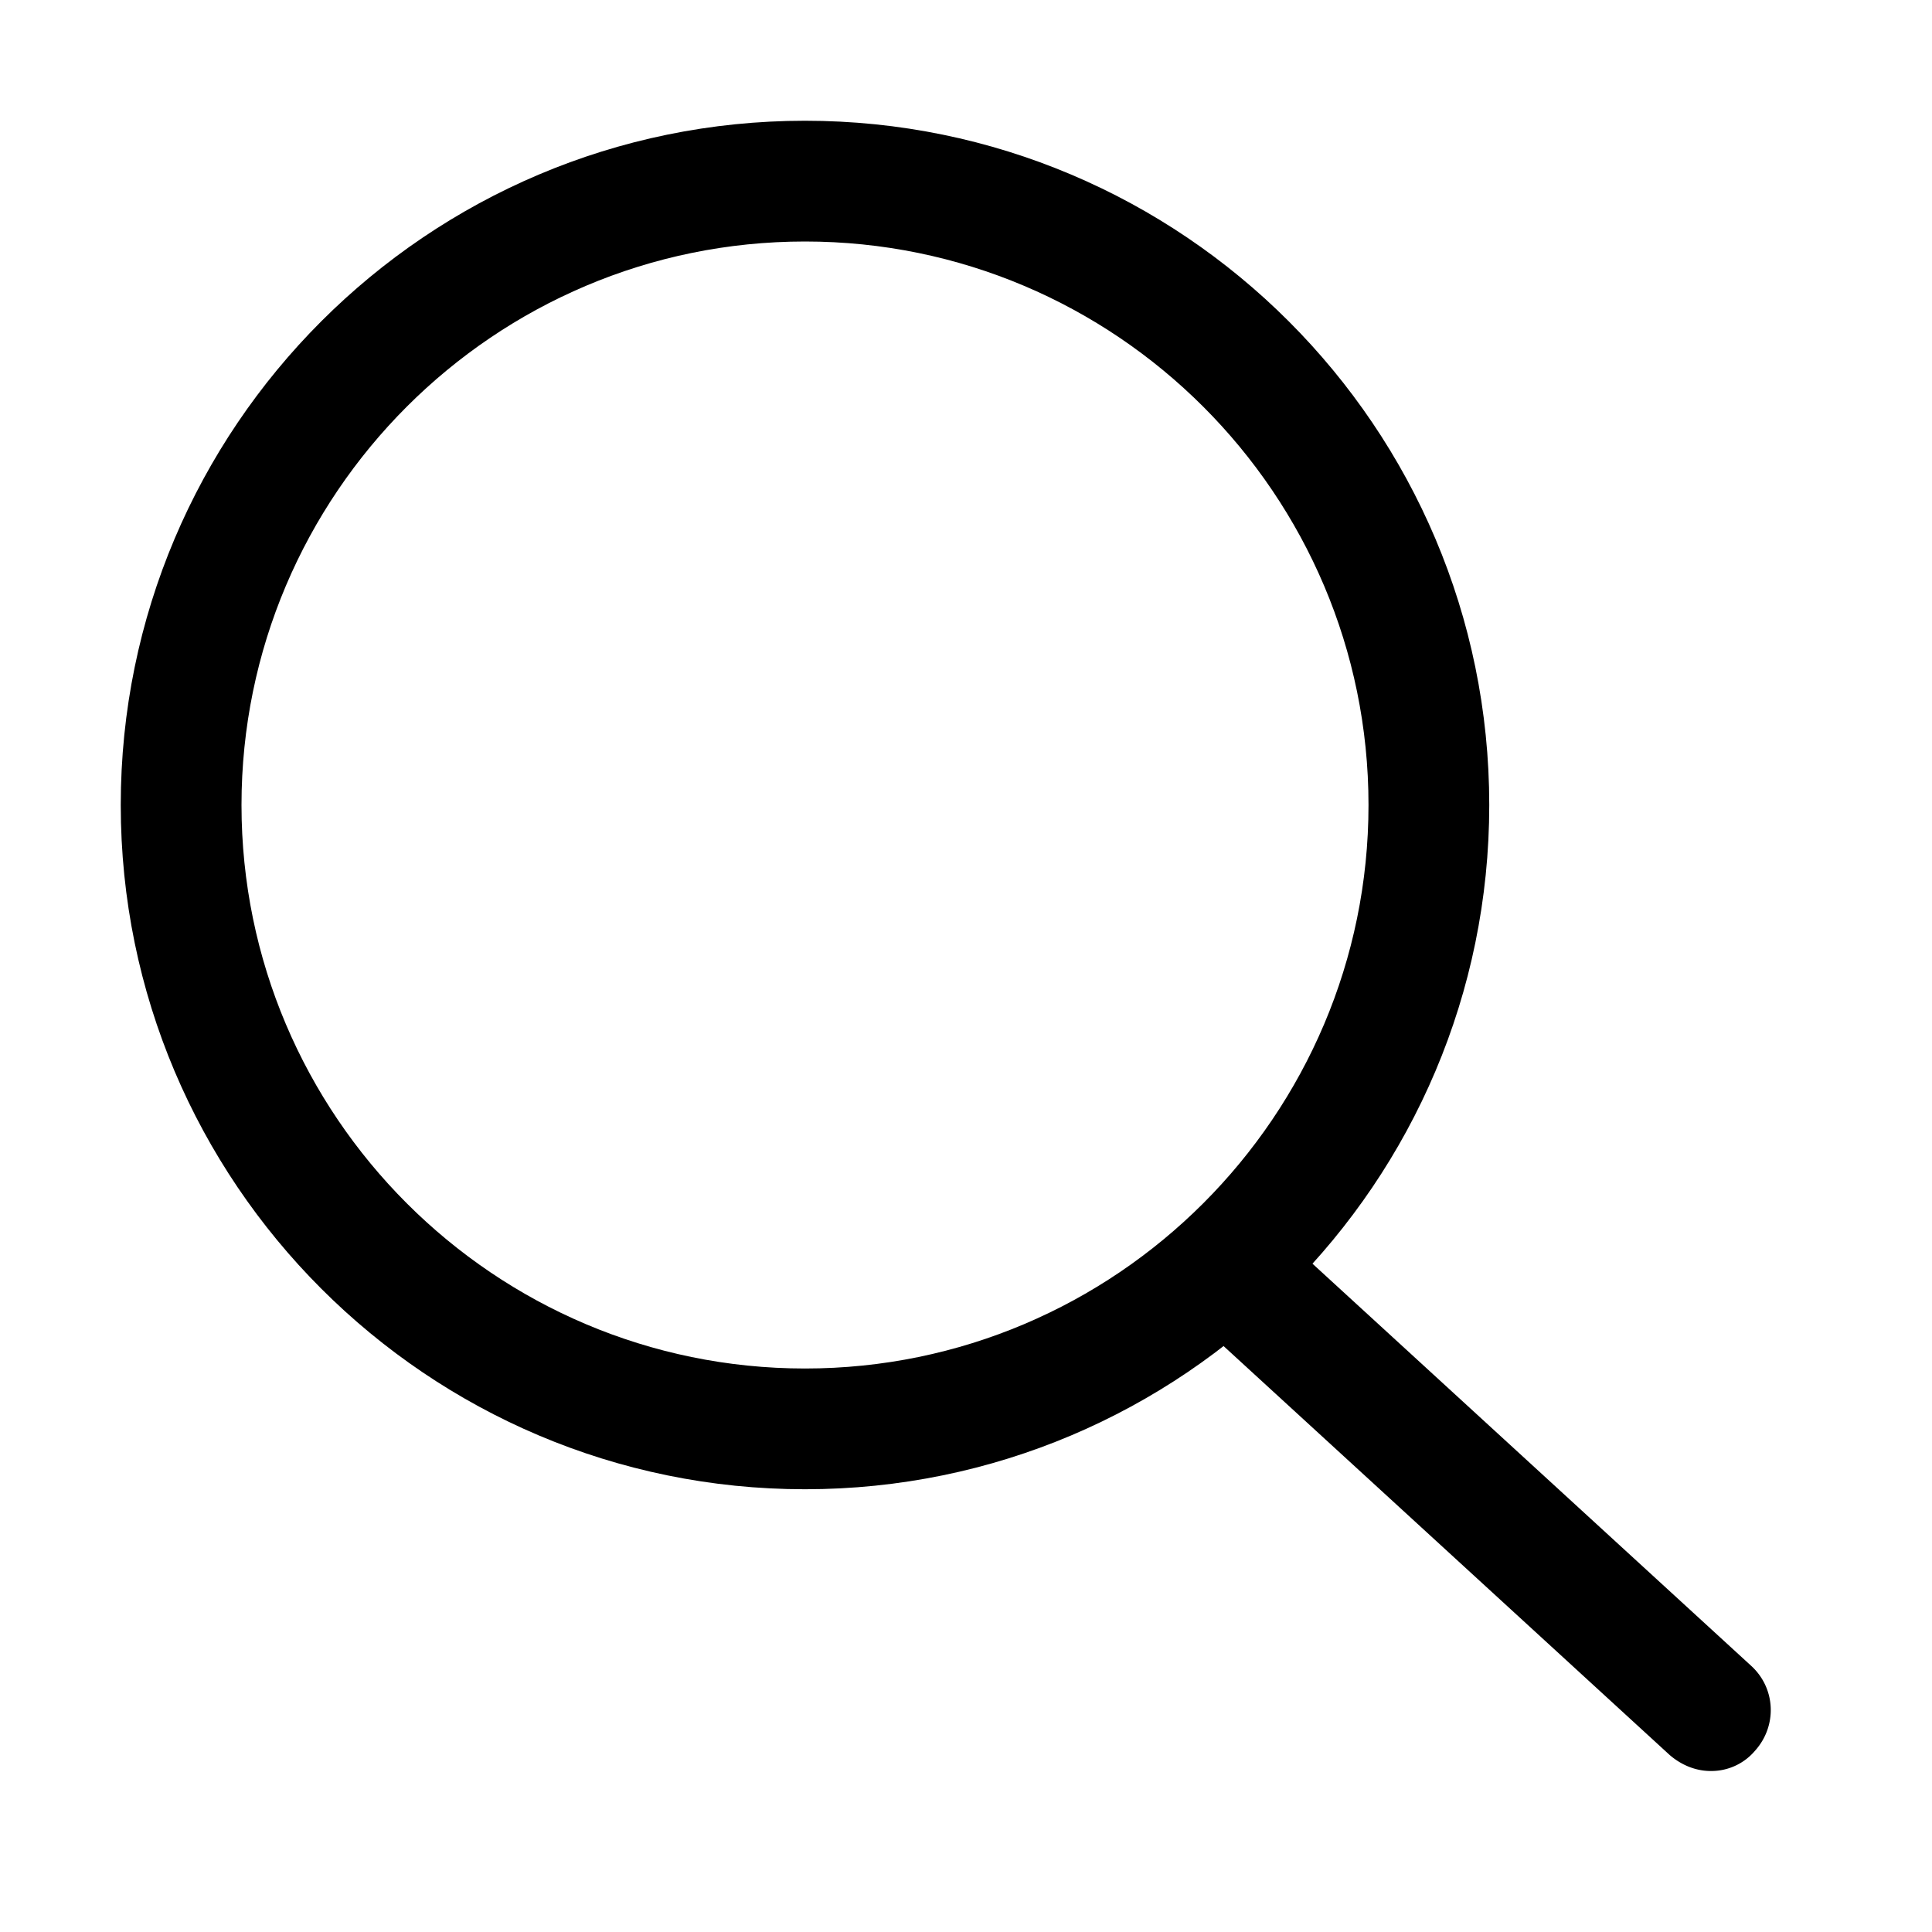
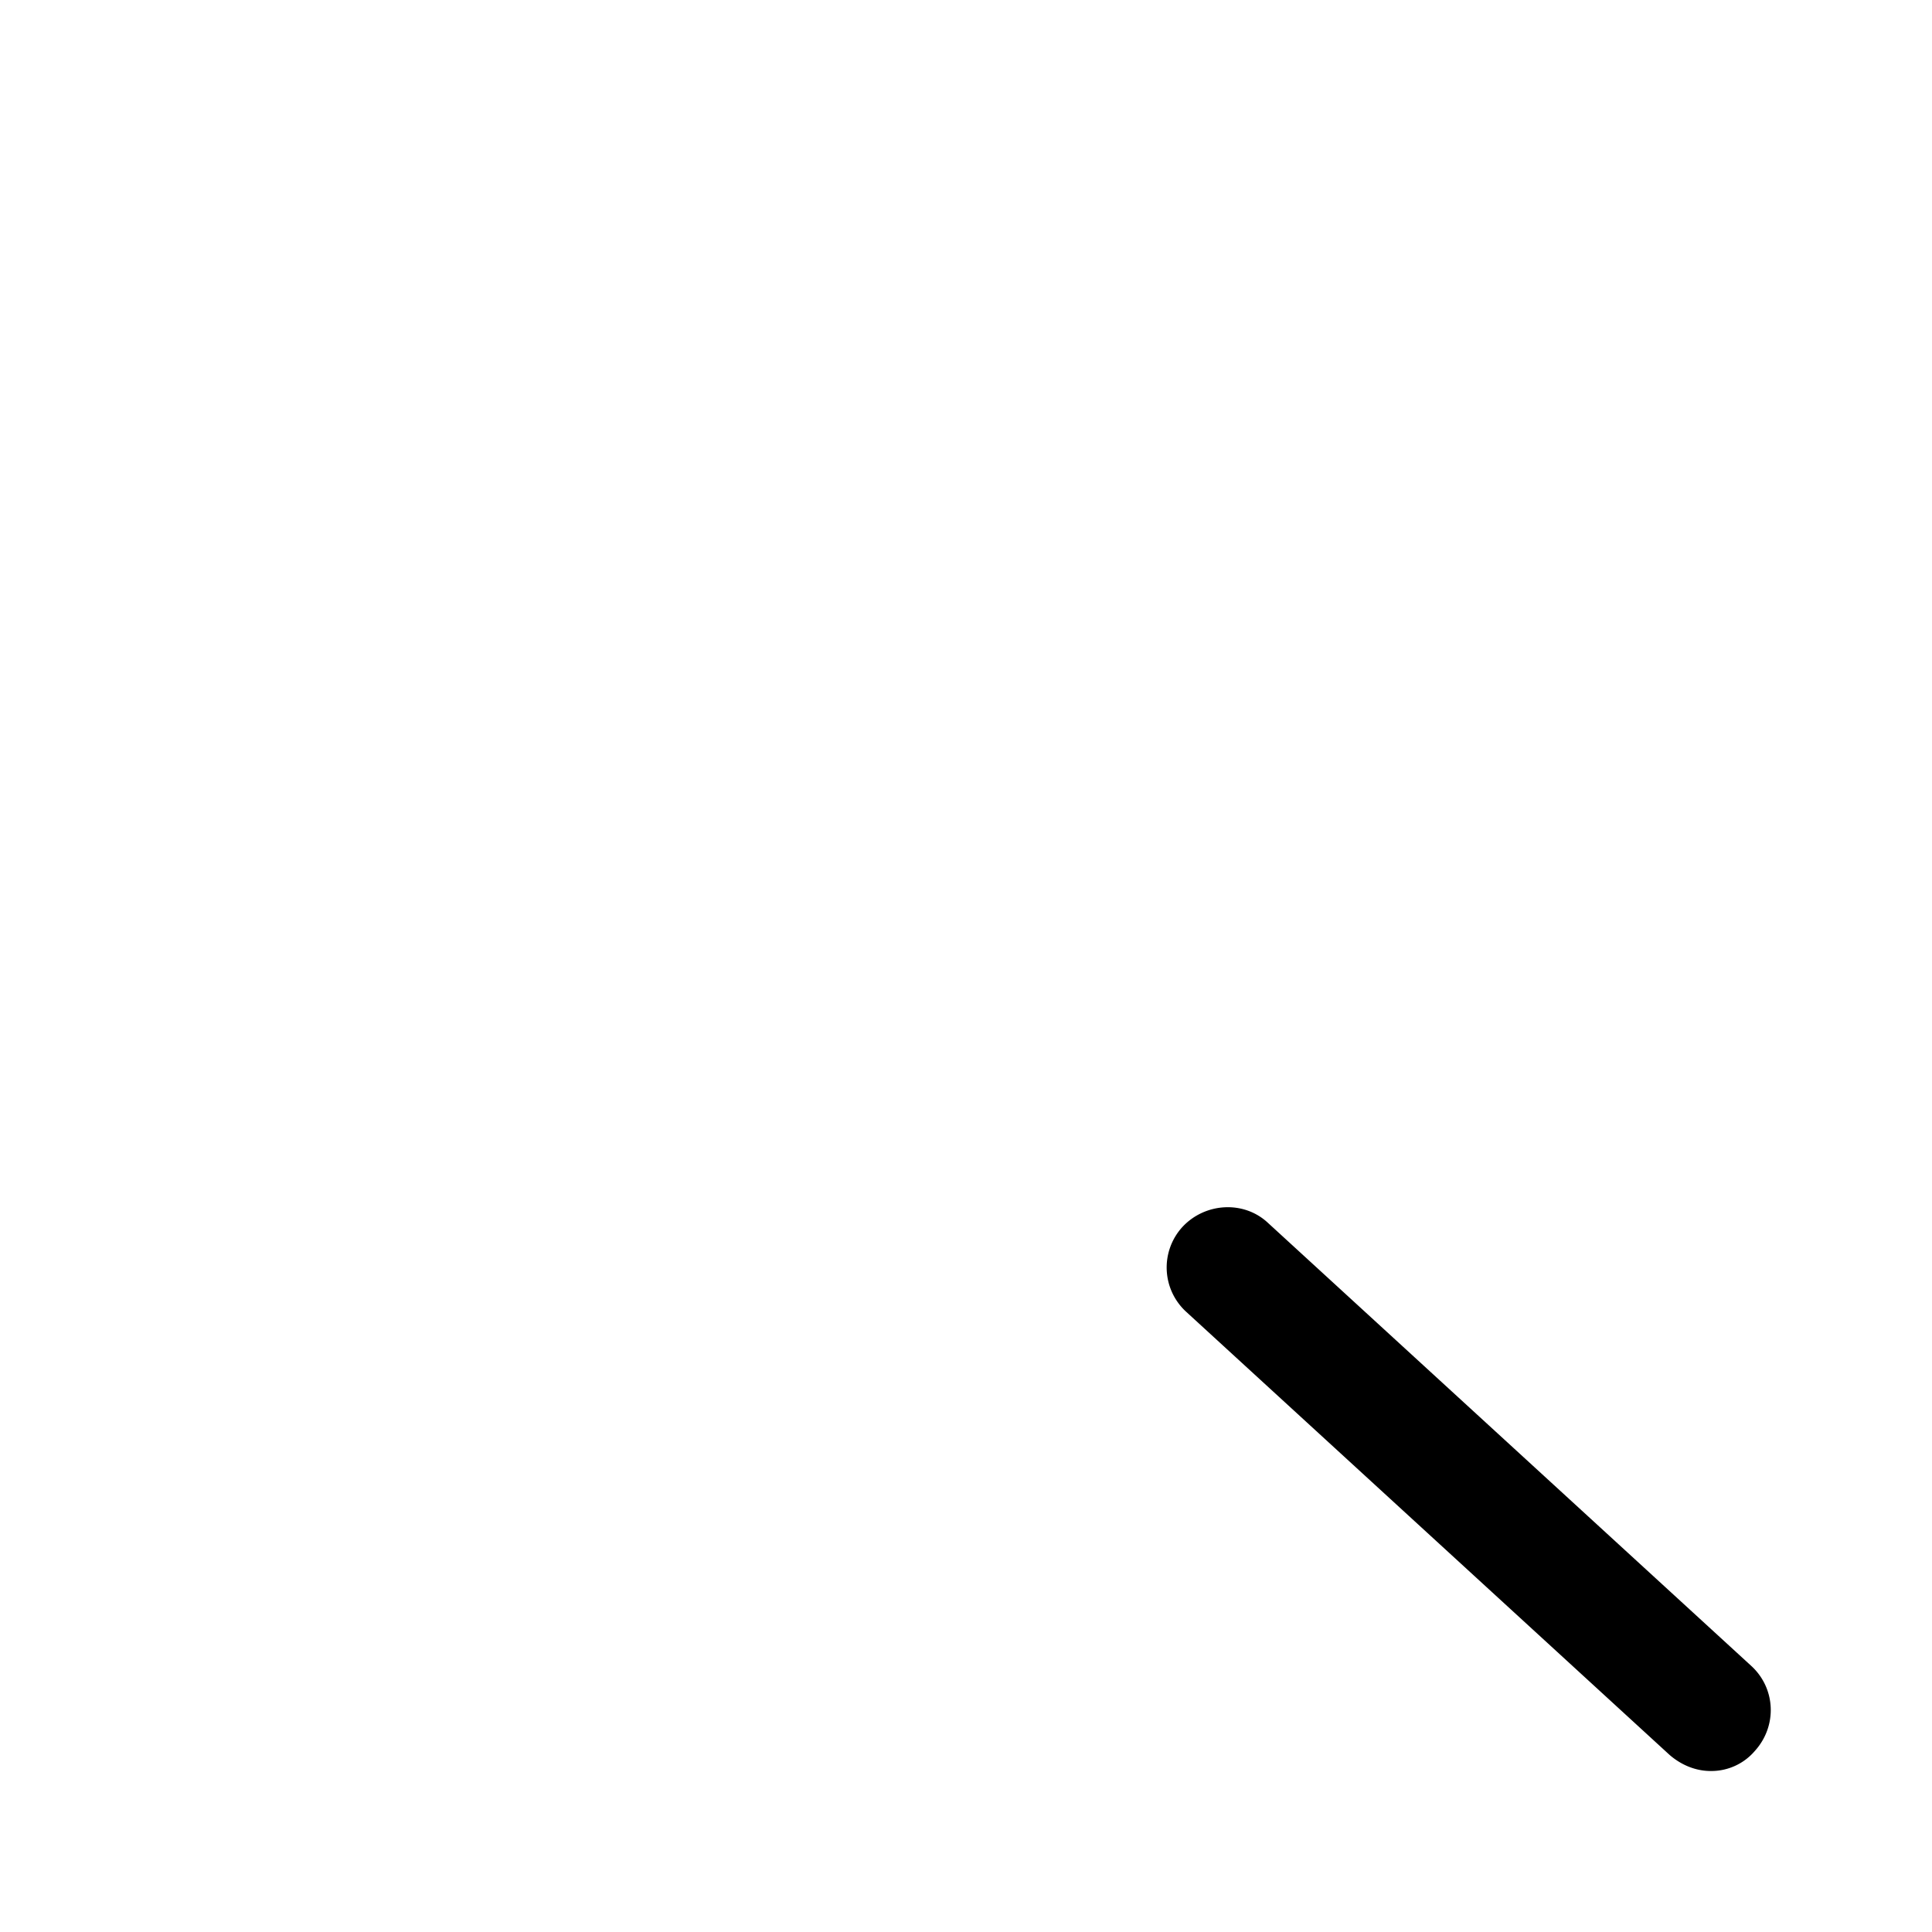
<svg xmlns="http://www.w3.org/2000/svg" viewBox="0 0 24 24" xml:space="preserve" aria-hidden="true" role="img" class="w-300 h-300 inline-align-middle">
-   <path d="M10 18.5c-4.69 0-8.5-3.81-8.5-8.5 0-4.69 3.81-8.5 8.5-8.5 4.69 0 8.5 3.81 8.5 8.5 0 4.69-3.81 8.5-8.5 8.5zM10 3c-3.86 0-7 3.14-7 7s3.14 7 7 7 7-3.14 7-7-3.14-7-7-7z" />
  <path d="M21.25 22c-.18 0-.36-.07-.51-.2l-6-5.5a.746.746 0 0 1-.05-1.06c.28-.3.76-.33 1.06-.05l6 5.5c.31.28.33.75.05 1.06a.71.71 0 0 1-.55.25z" />
</svg>